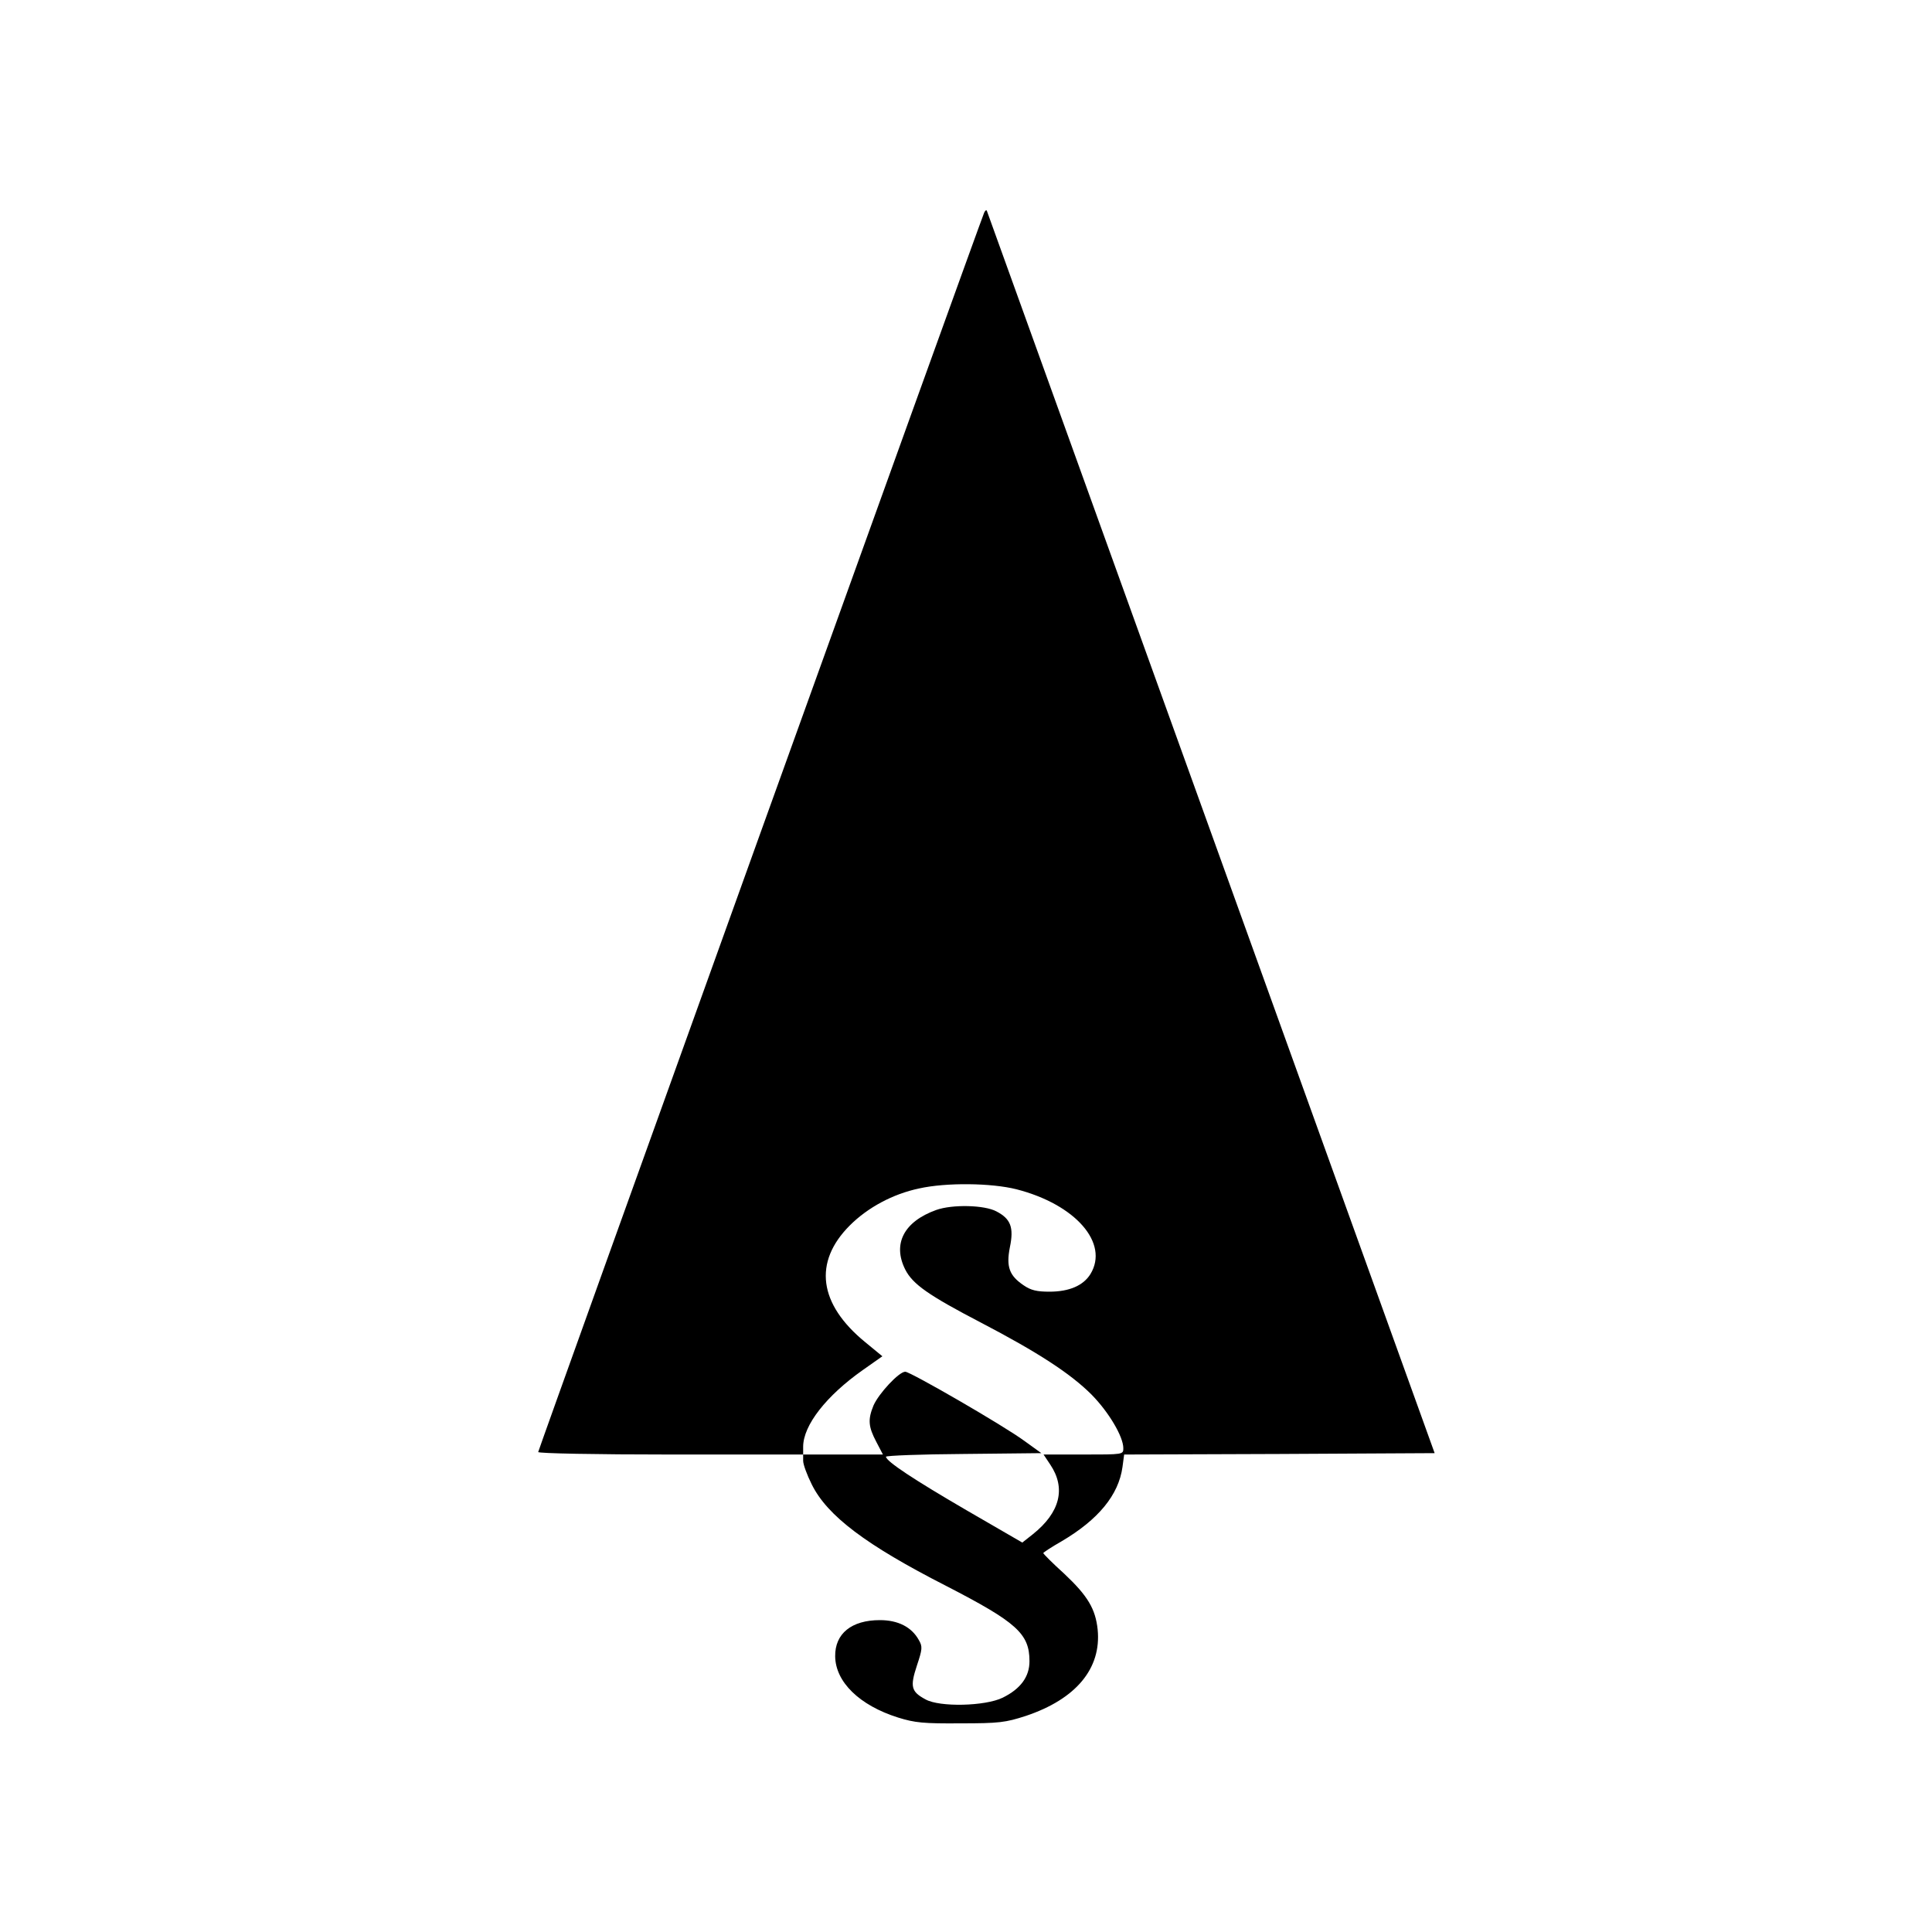
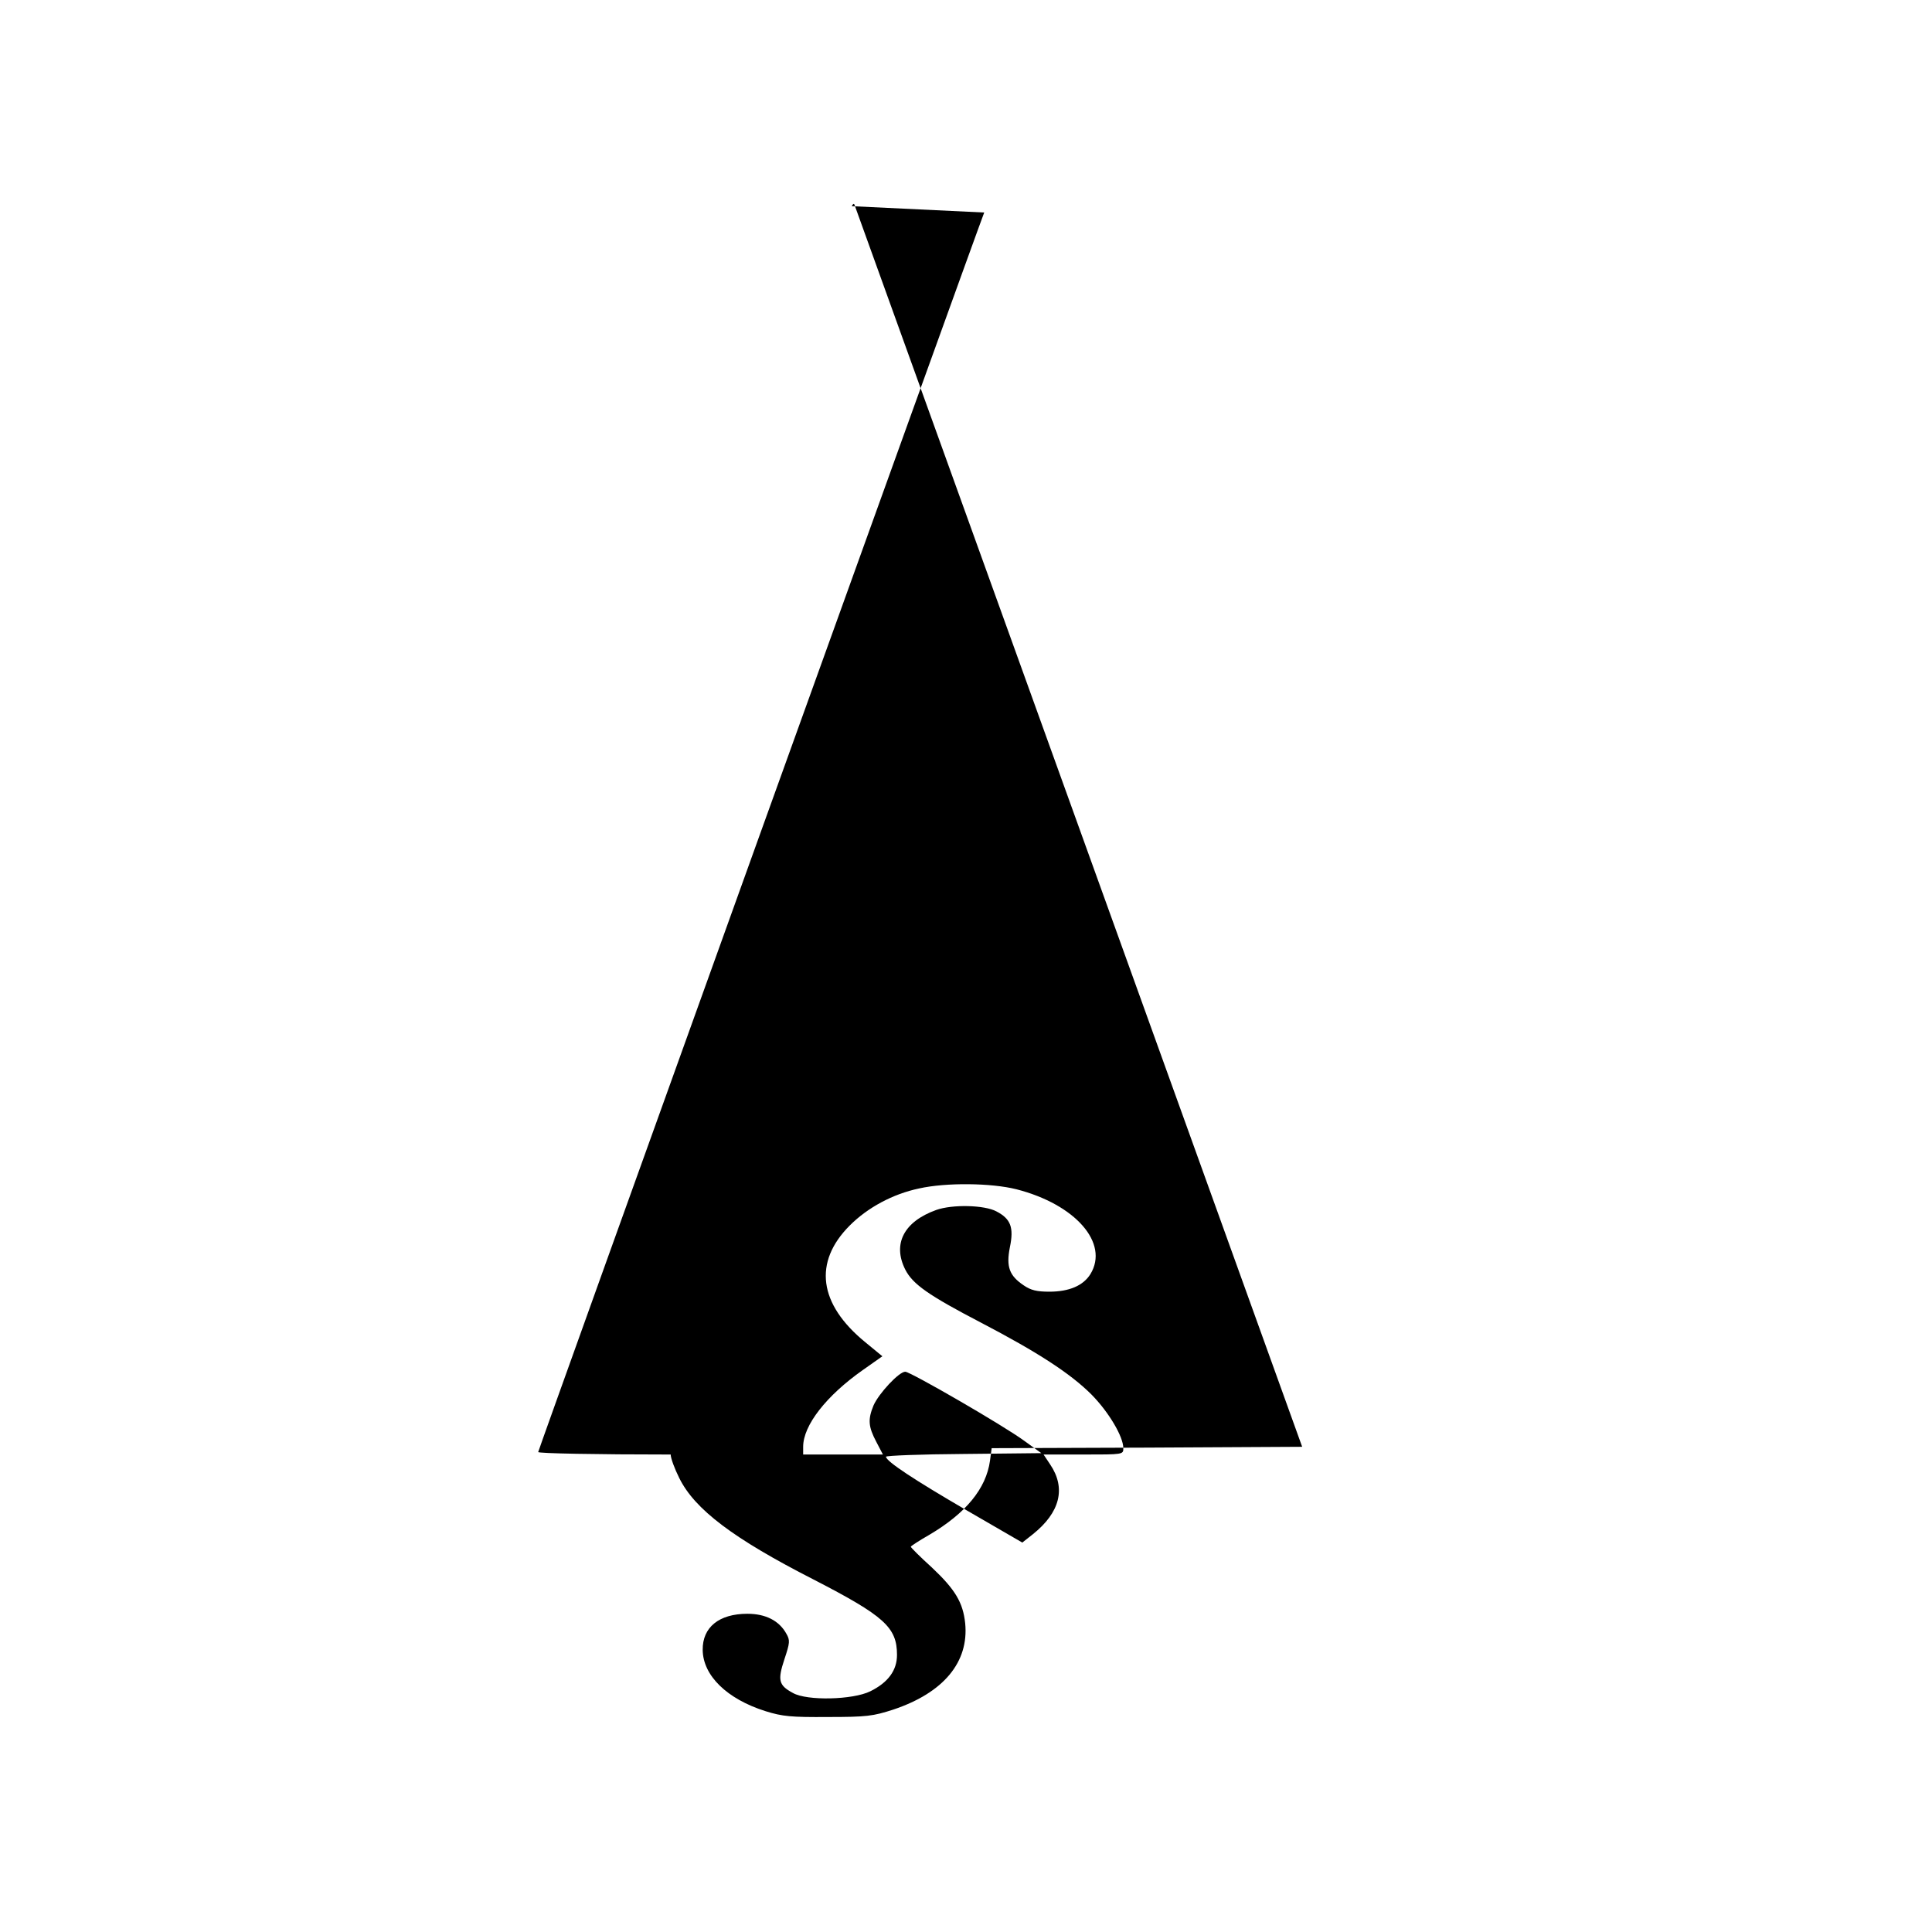
<svg xmlns="http://www.w3.org/2000/svg" version="1.0" width="700pt" height="700pt" viewBox="0 0 700 700" preserveAspectRatio="xMidYMid meet">
  <g transform="translate(0,700) scale(0.1,-0.1)" fill="#000000" stroke="none">
-     <path d="M3566 6230 c-21 -51 -1616 -4484 -1616 -4491 0 -5 211 -9 480 -9 l480 0 0 -23 c0 -13 14 -51 31 -85 56 -114 197 -220 487 -368 256 -132 302 -173 302 -273 0 -56 -32 -100 -97 -132 -63 -31 -229 -35 -280 -6 -52 28 -56 46 -31 122 20 60 21 69 7 93 -26 47 -75 72 -141 72 -103 0 -163 -49 -162 -131 1 -93 88 -178 228 -222 61 -19 92 -22 226 -21 140 0 163 3 237 27 182 61 274 172 260 313 -8 75 -36 122 -121 202 -42 38 -76 72 -76 75 0 2 30 22 67 43 132 78 206 167 220 269 l6 45 563 2 562 3 -809 2245 c-445 1235 -811 2250 -813 2255 -2 6 -6 3 -10 -5z m117 -3539 c214 -55 336 -195 268 -307 -26 -42 -77 -64 -149 -64 -45 0 -67 5 -93 23 -52 35 -64 67 -50 138 15 72 3 103 -49 130 -43 23 -159 26 -218 5 -117 -42 -159 -123 -112 -216 27 -53 84 -93 274 -192 205 -107 324 -184 401 -261 62 -63 115 -152 115 -194 0 -23 0 -23 -145 -23 l-144 0 24 -36 c58 -86 36 -174 -63 -253 l-38 -30 -202 117 c-189 110 -291 177 -292 194 0 4 127 9 281 10 l282 3 -61 44 c-76 56 -412 250 -432 251 -23 0 -96 -79 -115 -122 -21 -51 -19 -77 10 -132 l24 -46 -144 0 -145 0 0 28 c0 78 84 185 216 278 l71 50 -62 51 c-169 138 -189 290 -56 423 65 65 156 114 251 134 98 22 262 20 353 -3z" />
+     <path d="M3566 6230 c-21 -51 -1616 -4484 -1616 -4491 0 -5 211 -9 480 -9 c0 -13 14 -51 31 -85 56 -114 197 -220 487 -368 256 -132 302 -173 302 -273 0 -56 -32 -100 -97 -132 -63 -31 -229 -35 -280 -6 -52 28 -56 46 -31 122 20 60 21 69 7 93 -26 47 -75 72 -141 72 -103 0 -163 -49 -162 -131 1 -93 88 -178 228 -222 61 -19 92 -22 226 -21 140 0 163 3 237 27 182 61 274 172 260 313 -8 75 -36 122 -121 202 -42 38 -76 72 -76 75 0 2 30 22 67 43 132 78 206 167 220 269 l6 45 563 2 562 3 -809 2245 c-445 1235 -811 2250 -813 2255 -2 6 -6 3 -10 -5z m117 -3539 c214 -55 336 -195 268 -307 -26 -42 -77 -64 -149 -64 -45 0 -67 5 -93 23 -52 35 -64 67 -50 138 15 72 3 103 -49 130 -43 23 -159 26 -218 5 -117 -42 -159 -123 -112 -216 27 -53 84 -93 274 -192 205 -107 324 -184 401 -261 62 -63 115 -152 115 -194 0 -23 0 -23 -145 -23 l-144 0 24 -36 c58 -86 36 -174 -63 -253 l-38 -30 -202 117 c-189 110 -291 177 -292 194 0 4 127 9 281 10 l282 3 -61 44 c-76 56 -412 250 -432 251 -23 0 -96 -79 -115 -122 -21 -51 -19 -77 10 -132 l24 -46 -144 0 -145 0 0 28 c0 78 84 185 216 278 l71 50 -62 51 c-169 138 -189 290 -56 423 65 65 156 114 251 134 98 22 262 20 353 -3z" />
  </g>
</svg>